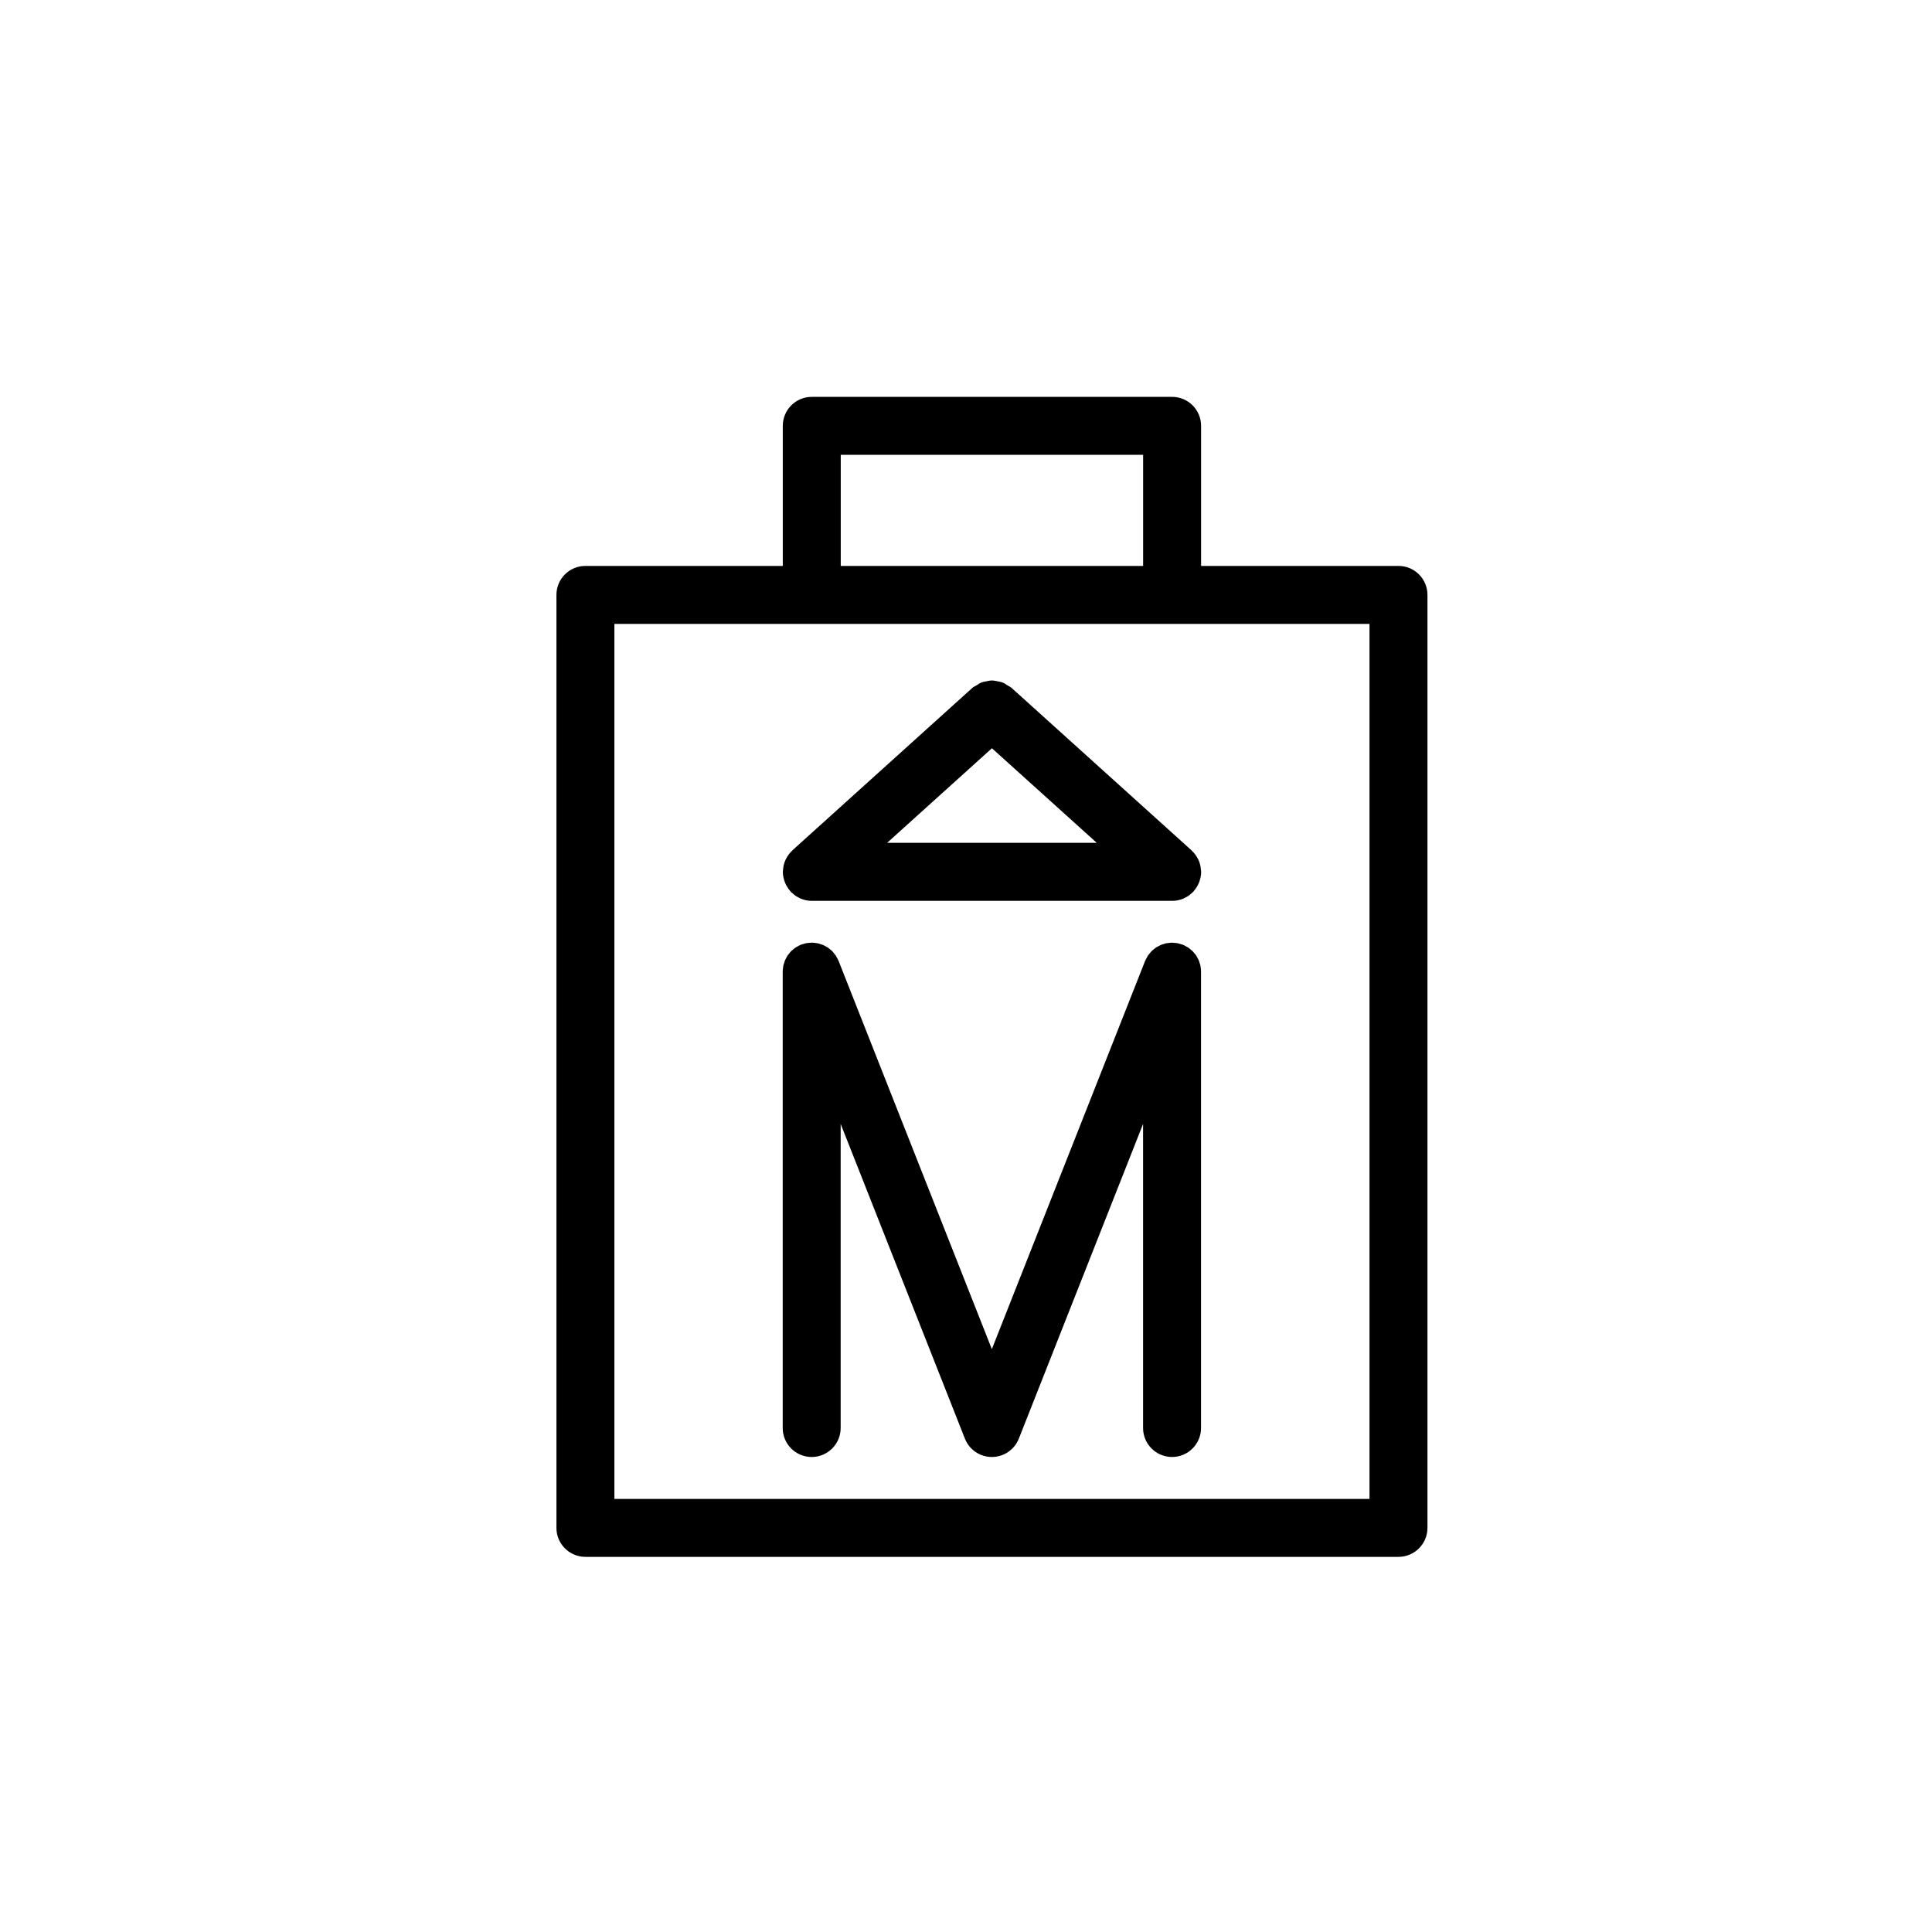
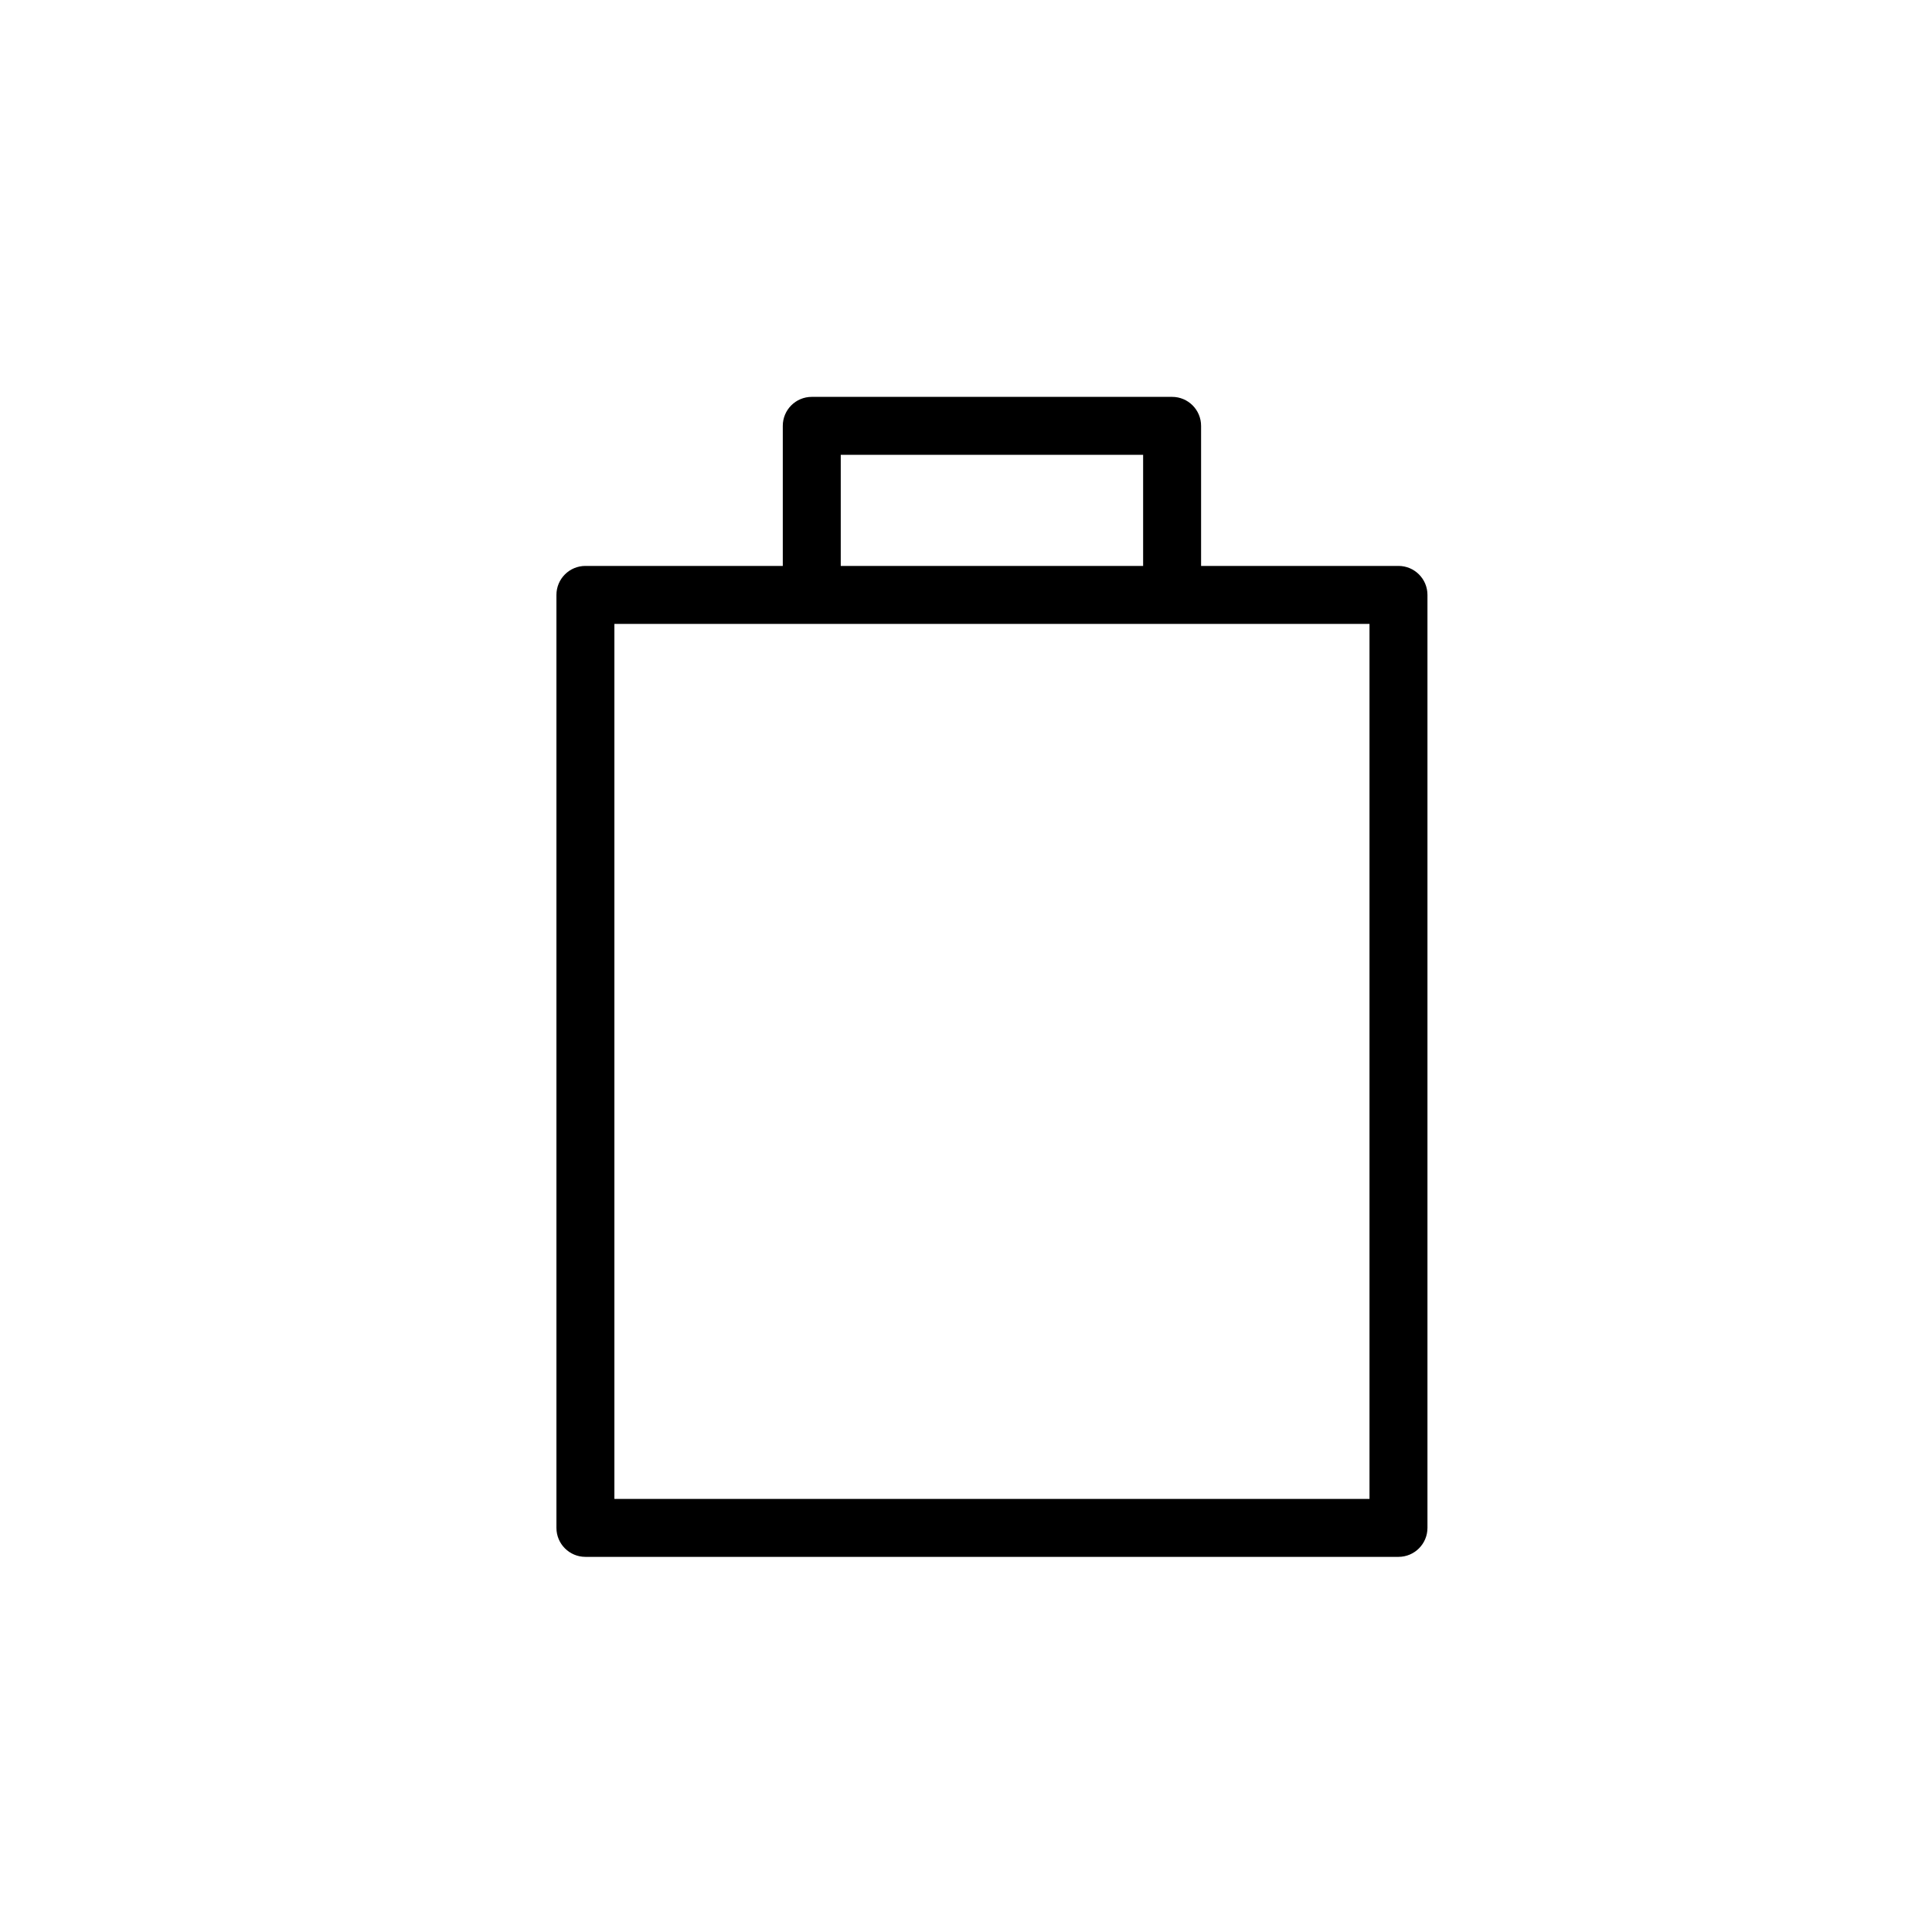
<svg xmlns="http://www.w3.org/2000/svg" version="1.1" id="Layer_1" x="0px" y="0px" width="100px" height="100px" viewBox="0 0 100 100" enable-background="new 0 0 100 100" xml:space="preserve">
  <g>
    <path d="M72.385,29.292H62.168v-7.25c0-0.829-0.672-1.5-1.5-1.5H42.017c-0.829,0-1.5,0.671-1.5,1.5v7.25H30.301   c-0.829,0-1.5,0.671-1.5,1.5v48.291c0,0.828,0.671,1.5,1.5,1.5h42.084c0.828,0,1.5-0.672,1.5-1.5V30.792   C73.885,29.963,73.213,29.292,72.385,29.292z M43.517,23.542h15.651v5.75H43.517V23.542z M70.885,77.583H31.801V32.292h10.216   h18.651h10.217V77.583z" />
-     <path d="M62.148,50.089c-0.005-0.037-0.006-0.075-0.014-0.111c-0.01-0.047-0.028-0.092-0.043-0.138   c-0.015-0.047-0.026-0.096-0.045-0.141c-0.016-0.036-0.038-0.068-0.056-0.103c-0.027-0.05-0.051-0.103-0.083-0.149   c-0.025-0.038-0.059-0.07-0.087-0.106c-0.032-0.038-0.061-0.079-0.097-0.114c-0.029-0.03-0.065-0.054-0.099-0.082   c-0.042-0.035-0.082-0.073-0.128-0.103c-0.028-0.019-0.06-0.031-0.089-0.048c-0.058-0.033-0.114-0.066-0.177-0.091   c-0.004-0.002-0.008-0.005-0.013-0.007c-0.033-0.013-0.067-0.018-0.101-0.028c-0.056-0.018-0.11-0.037-0.169-0.048   c-0.061-0.012-0.12-0.014-0.181-0.018c-0.033-0.002-0.066-0.01-0.101-0.01c-0.005,0-0.01,0.001-0.015,0.001   c-0.063,0-0.126,0.01-0.189,0.019c-0.036,0.005-0.073,0.006-0.109,0.013c-0.045,0.01-0.088,0.027-0.132,0.042   c-0.05,0.015-0.101,0.027-0.147,0.047c-0.029,0.013-0.057,0.032-0.086,0.047c-0.057,0.029-0.113,0.056-0.165,0.091   c-0.036,0.024-0.068,0.056-0.103,0.084c-0.04,0.033-0.082,0.063-0.118,0.099c-0.032,0.033-0.059,0.071-0.089,0.107   c-0.032,0.039-0.066,0.076-0.095,0.119c-0.021,0.032-0.038,0.069-0.057,0.104c-0.029,0.052-0.06,0.104-0.083,0.16   c-0.002,0.005-0.006,0.01-0.008,0.015l-7.931,20.091l-7.931-20.091c-0.002-0.004-0.005-0.008-0.006-0.013   c-0.025-0.061-0.057-0.116-0.089-0.172c-0.018-0.031-0.032-0.064-0.051-0.094c-0.026-0.04-0.059-0.074-0.089-0.111   c-0.032-0.039-0.061-0.081-0.096-0.117c-0.022-0.022-0.049-0.04-0.073-0.061c-0.048-0.042-0.096-0.086-0.148-0.123   c-0.029-0.019-0.061-0.033-0.091-0.05c-0.053-0.031-0.105-0.063-0.161-0.088c-0.033-0.014-0.069-0.021-0.104-0.033   c-0.058-0.02-0.115-0.042-0.175-0.055c-0.03-0.006-0.063-0.007-0.093-0.011c-0.068-0.01-0.135-0.02-0.204-0.021   c-0.005,0-0.01-0.001-0.015-0.001c-0.035,0-0.067,0.008-0.101,0.01c-0.06,0.004-0.12,0.006-0.179,0.018   c-0.061,0.011-0.117,0.031-0.175,0.049c-0.032,0.01-0.064,0.015-0.096,0.027c-0.004,0.002-0.008,0.004-0.013,0.006   c-0.063,0.026-0.122,0.06-0.181,0.094c-0.028,0.016-0.058,0.028-0.084,0.045c-0.048,0.032-0.091,0.072-0.136,0.109   c-0.03,0.025-0.063,0.047-0.091,0.075c-0.04,0.04-0.073,0.085-0.108,0.129c-0.024,0.031-0.053,0.059-0.075,0.091   c-0.036,0.052-0.063,0.108-0.091,0.165c-0.015,0.029-0.034,0.057-0.047,0.087c-0.021,0.048-0.033,0.1-0.049,0.15   c-0.014,0.042-0.03,0.084-0.04,0.128c-0.008,0.039-0.009,0.079-0.015,0.119c-0.008,0.06-0.017,0.119-0.018,0.179   c0,0.005-0.001,0.011-0.001,0.016v23.625c0,0.828,0.671,1.5,1.5,1.5s1.5-0.672,1.5-1.5v-15.74l6.431,16.291   c0.226,0.573,0.779,0.949,1.395,0.949c0.616,0,1.169-0.376,1.396-0.949l6.431-16.29v15.739c0,0.828,0.672,1.5,1.5,1.5   s1.5-0.672,1.5-1.5V50.292c0-0.005-0.001-0.01-0.002-0.015C62.167,50.213,62.157,50.152,62.148,50.089z" />
-     <path d="M52.347,35.595c-0.058-0.052-0.129-0.072-0.191-0.114c-0.085-0.056-0.164-0.114-0.256-0.151   c-0.091-0.036-0.182-0.05-0.275-0.068c-0.096-0.018-0.187-0.04-0.283-0.04c-0.096,0-0.186,0.022-0.28,0.04   s-0.187,0.032-0.277,0.069c-0.092,0.037-0.172,0.096-0.257,0.152c-0.062,0.042-0.133,0.062-0.189,0.113l-9.325,8.417   c-0.005,0.005-0.007,0.012-0.012,0.017c-0.134,0.124-0.243,0.272-0.324,0.438c-0.007,0.014-0.016,0.027-0.022,0.041   c-0.071,0.155-0.111,0.325-0.125,0.503c-0.002,0.021-0.005,0.041-0.006,0.062c0,0.018-0.005,0.035-0.005,0.053   c0,0.159,0.031,0.31,0.077,0.454c0.007,0.021,0.012,0.042,0.02,0.062c0.063,0.171,0.156,0.326,0.273,0.461   c0.007,0.008,0.009,0.02,0.017,0.028s0.017,0.014,0.024,0.022c0.048,0.051,0.102,0.096,0.156,0.14   c0.026,0.021,0.05,0.044,0.077,0.063c0.061,0.042,0.127,0.077,0.194,0.11c0.024,0.012,0.046,0.027,0.07,0.038   c0.182,0.079,0.382,0.123,0.592,0.123h18.652c0.104,0,0.206-0.011,0.305-0.031c0.003,0,0.006-0.002,0.01-0.003   c0.096-0.021,0.188-0.05,0.277-0.088c0.026-0.011,0.05-0.028,0.075-0.041c0.065-0.033,0.129-0.065,0.188-0.106   c0.028-0.02,0.053-0.045,0.08-0.066c0.054-0.043,0.105-0.087,0.152-0.136c0.008-0.009,0.018-0.014,0.025-0.023   s0.01-0.02,0.017-0.029c0.117-0.135,0.21-0.289,0.273-0.459c0.008-0.021,0.013-0.042,0.02-0.064   c0.046-0.144,0.077-0.293,0.077-0.452c0-0.018-0.005-0.035-0.005-0.052c-0.001-0.022-0.005-0.042-0.007-0.064   c-0.014-0.177-0.055-0.346-0.124-0.501c-0.007-0.015-0.017-0.028-0.023-0.043c-0.082-0.164-0.189-0.312-0.322-0.435   c-0.006-0.006-0.008-0.013-0.014-0.019L52.347,35.595z M51.342,38.729l5.426,4.896H45.917L51.342,38.729z" />
  </g>
</svg>